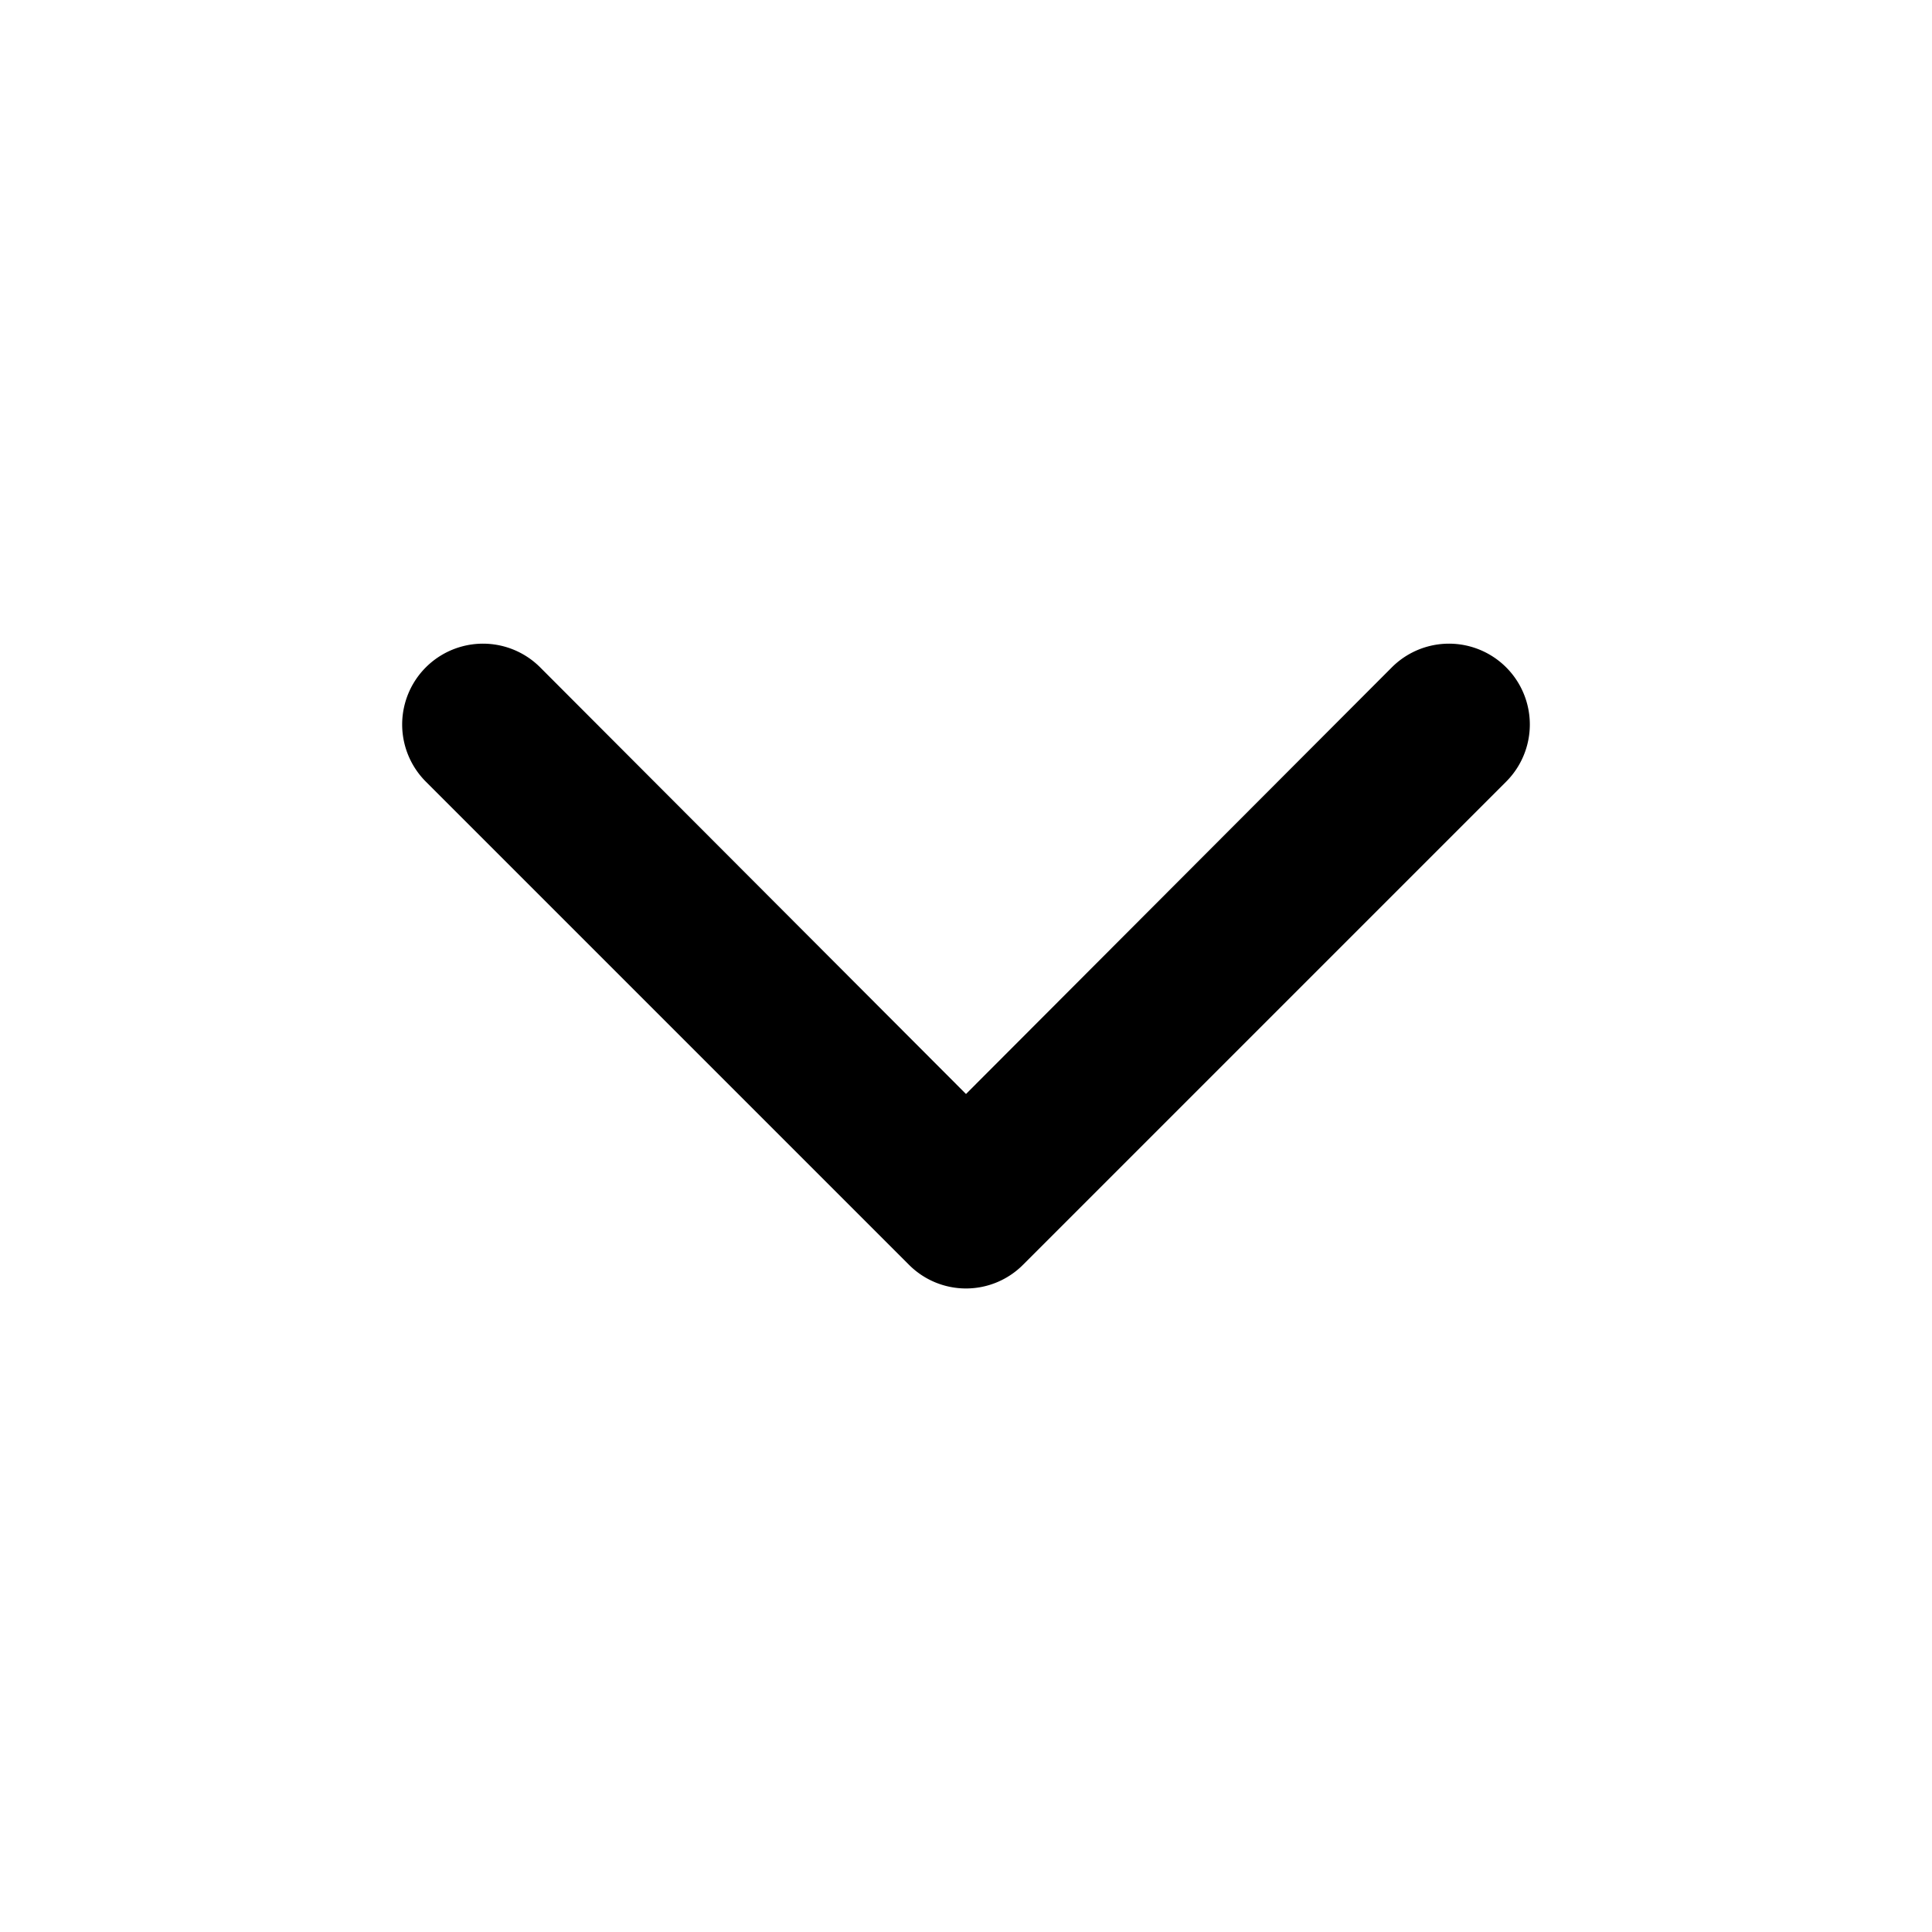
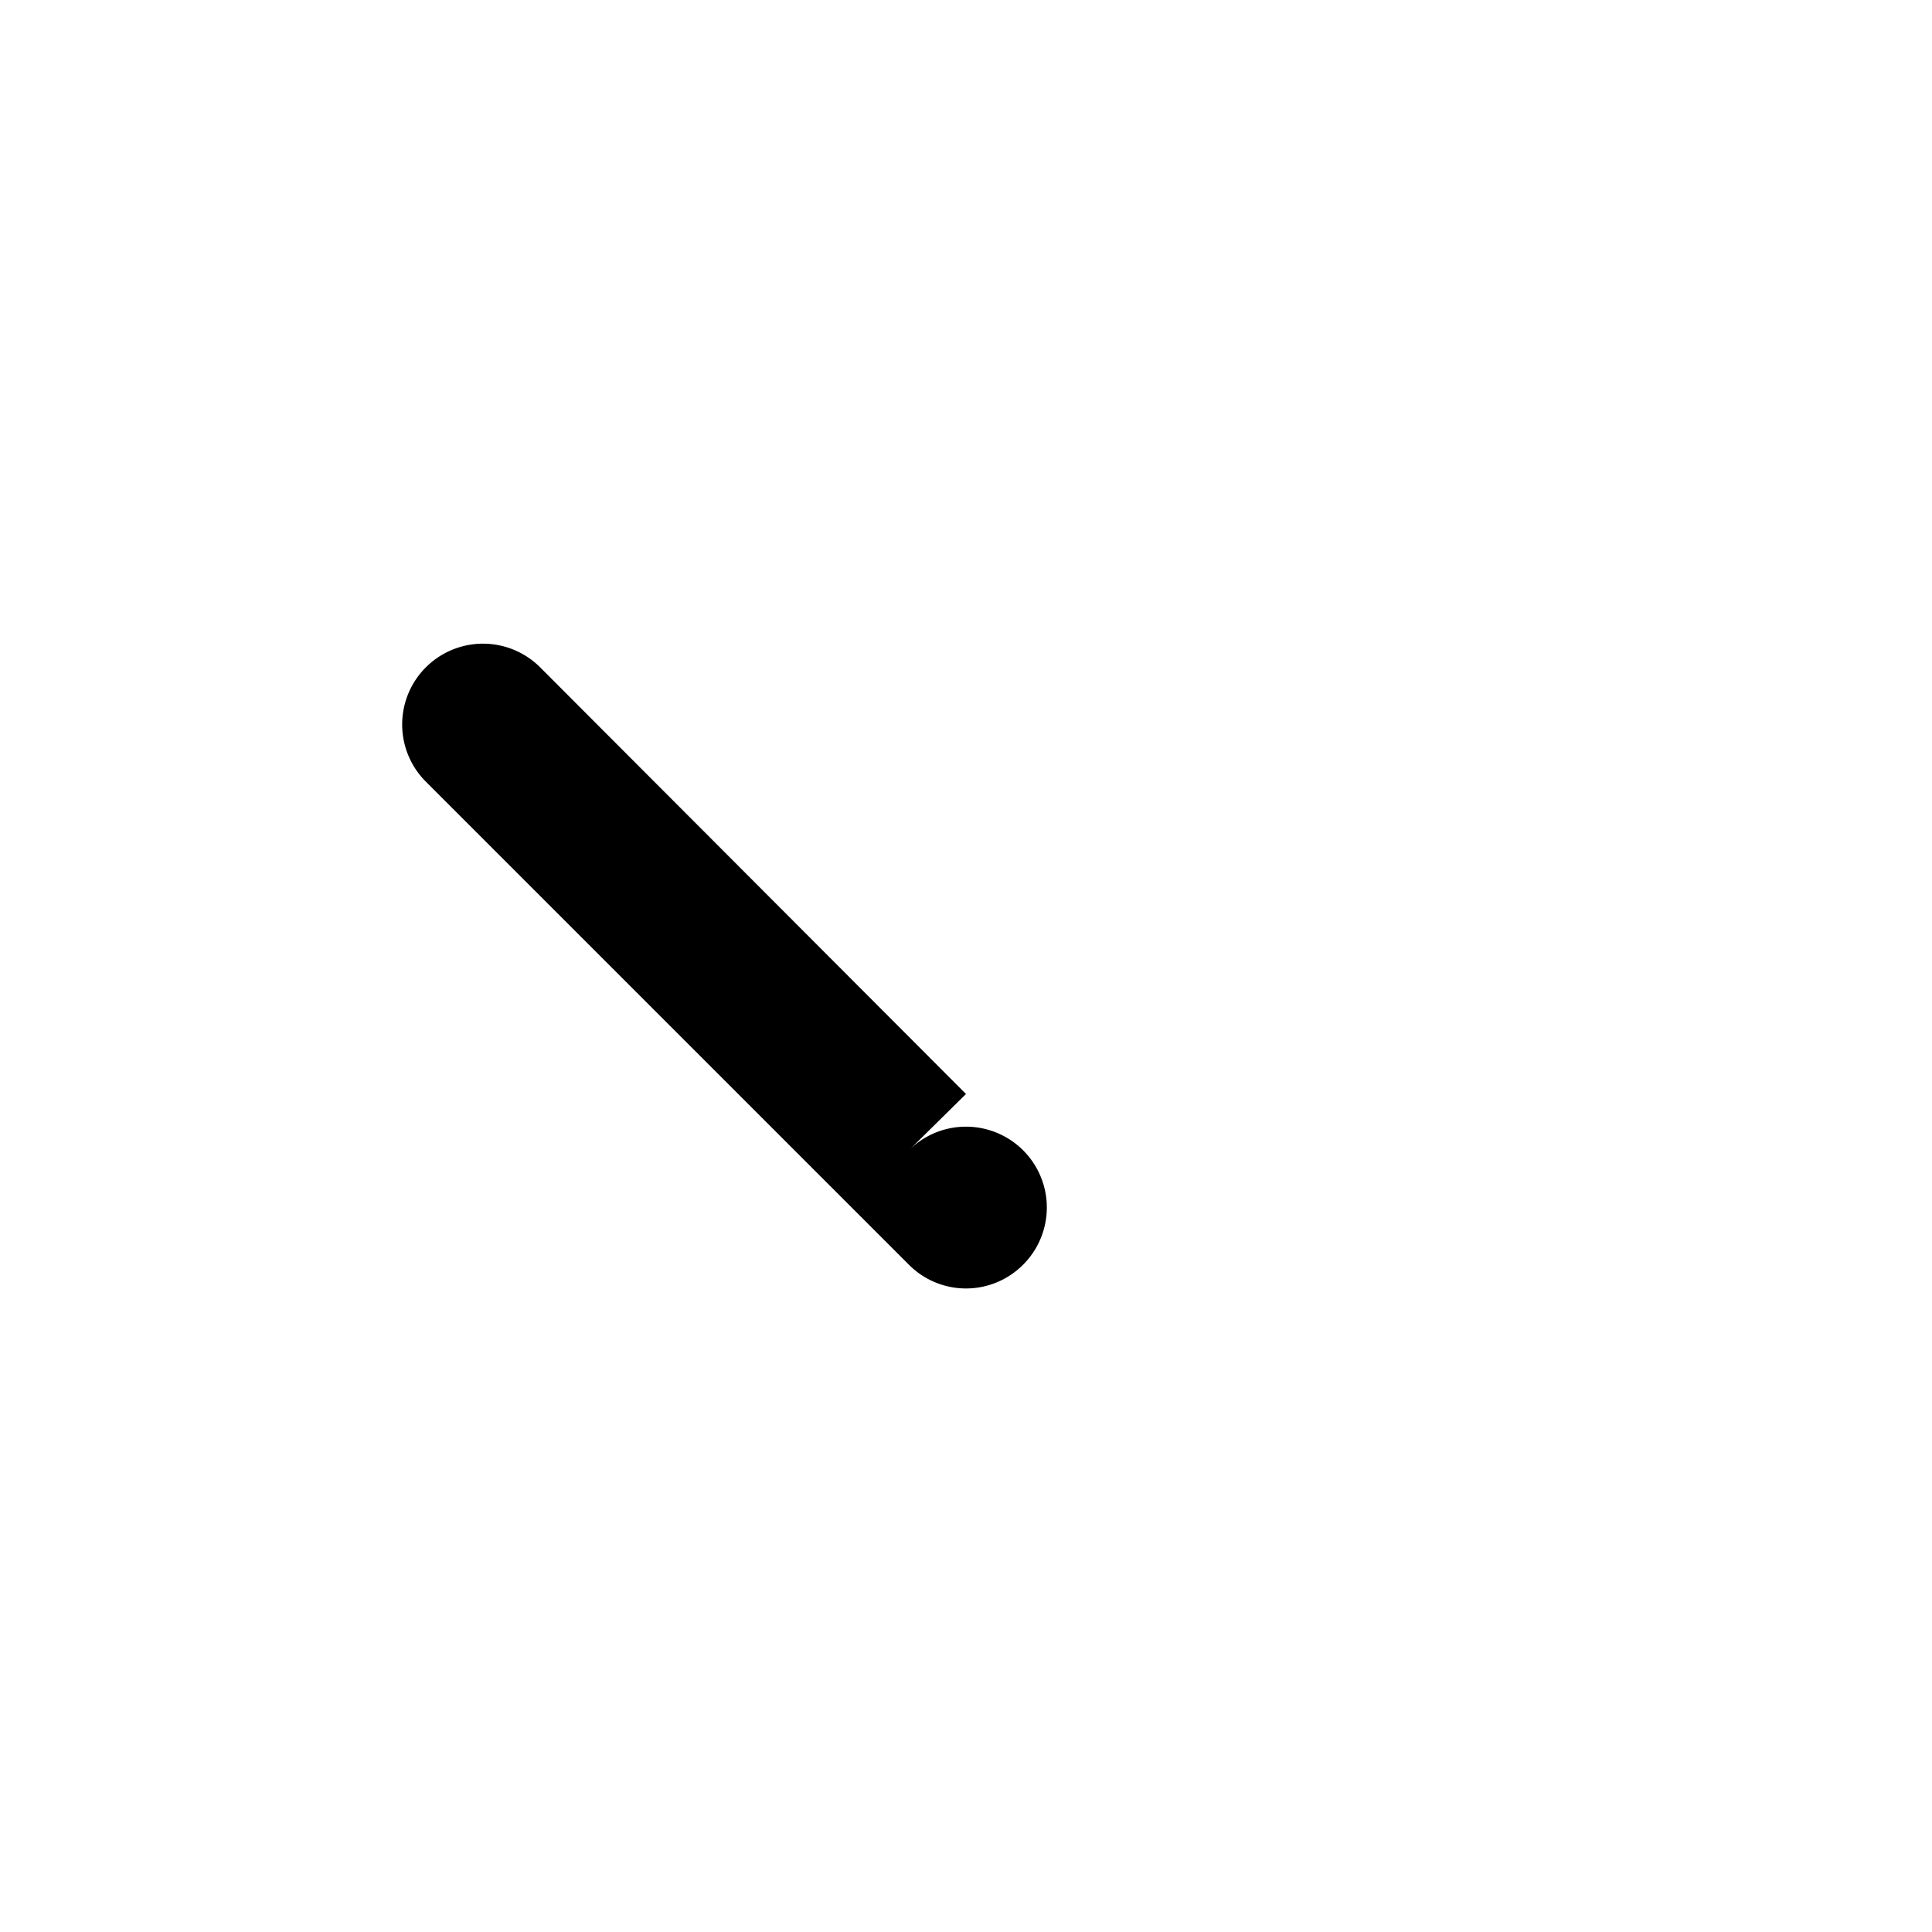
<svg xmlns="http://www.w3.org/2000/svg" width="24" height="24" viewBox="0 0 24 24">
-   <path d="M12,13.59,6.71,8.29A1,1,0,0,0,5.29,9.71l6,6a1,1,0,0,0,1.42,0l6-6a1,1,0,0,0-1.42-1.42Z" style="fill:#000000;fill-rule:evenodd" />
+   <path d="M12,13.59,6.71,8.29A1,1,0,0,0,5.29,9.71l6,6a1,1,0,0,0,1.42,0a1,1,0,0,0-1.42-1.42Z" style="fill:#000000;fill-rule:evenodd" />
</svg>